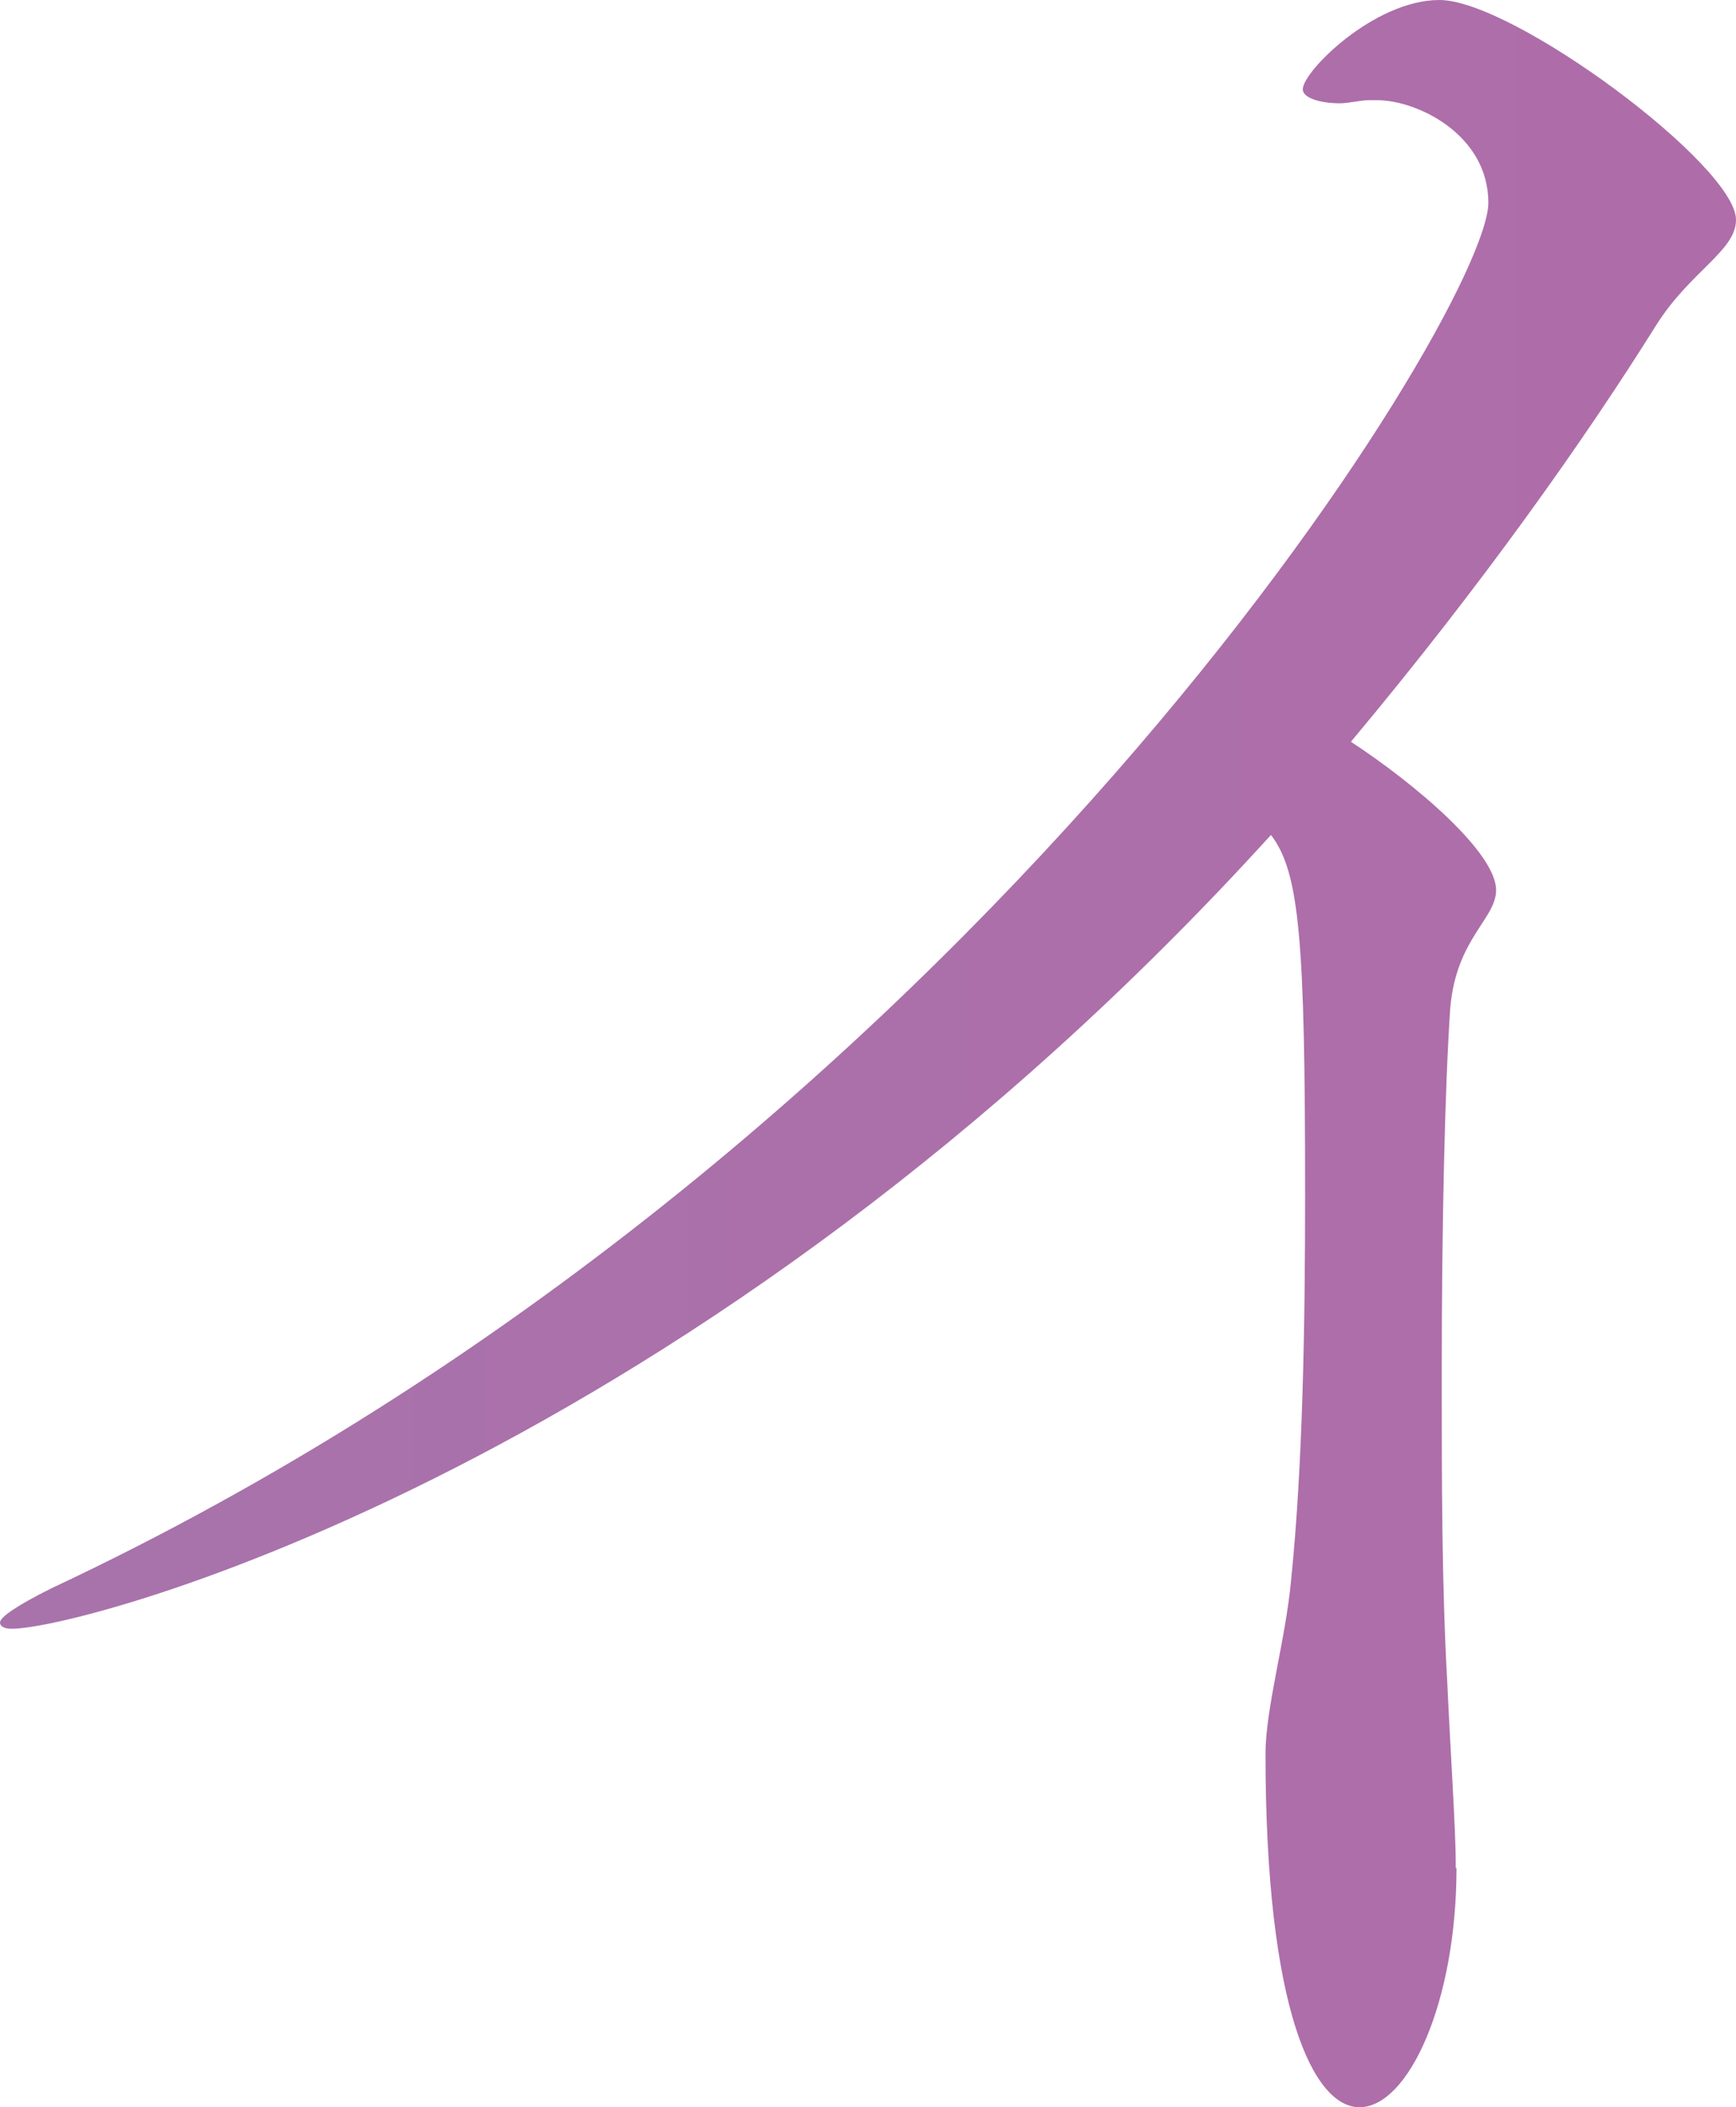
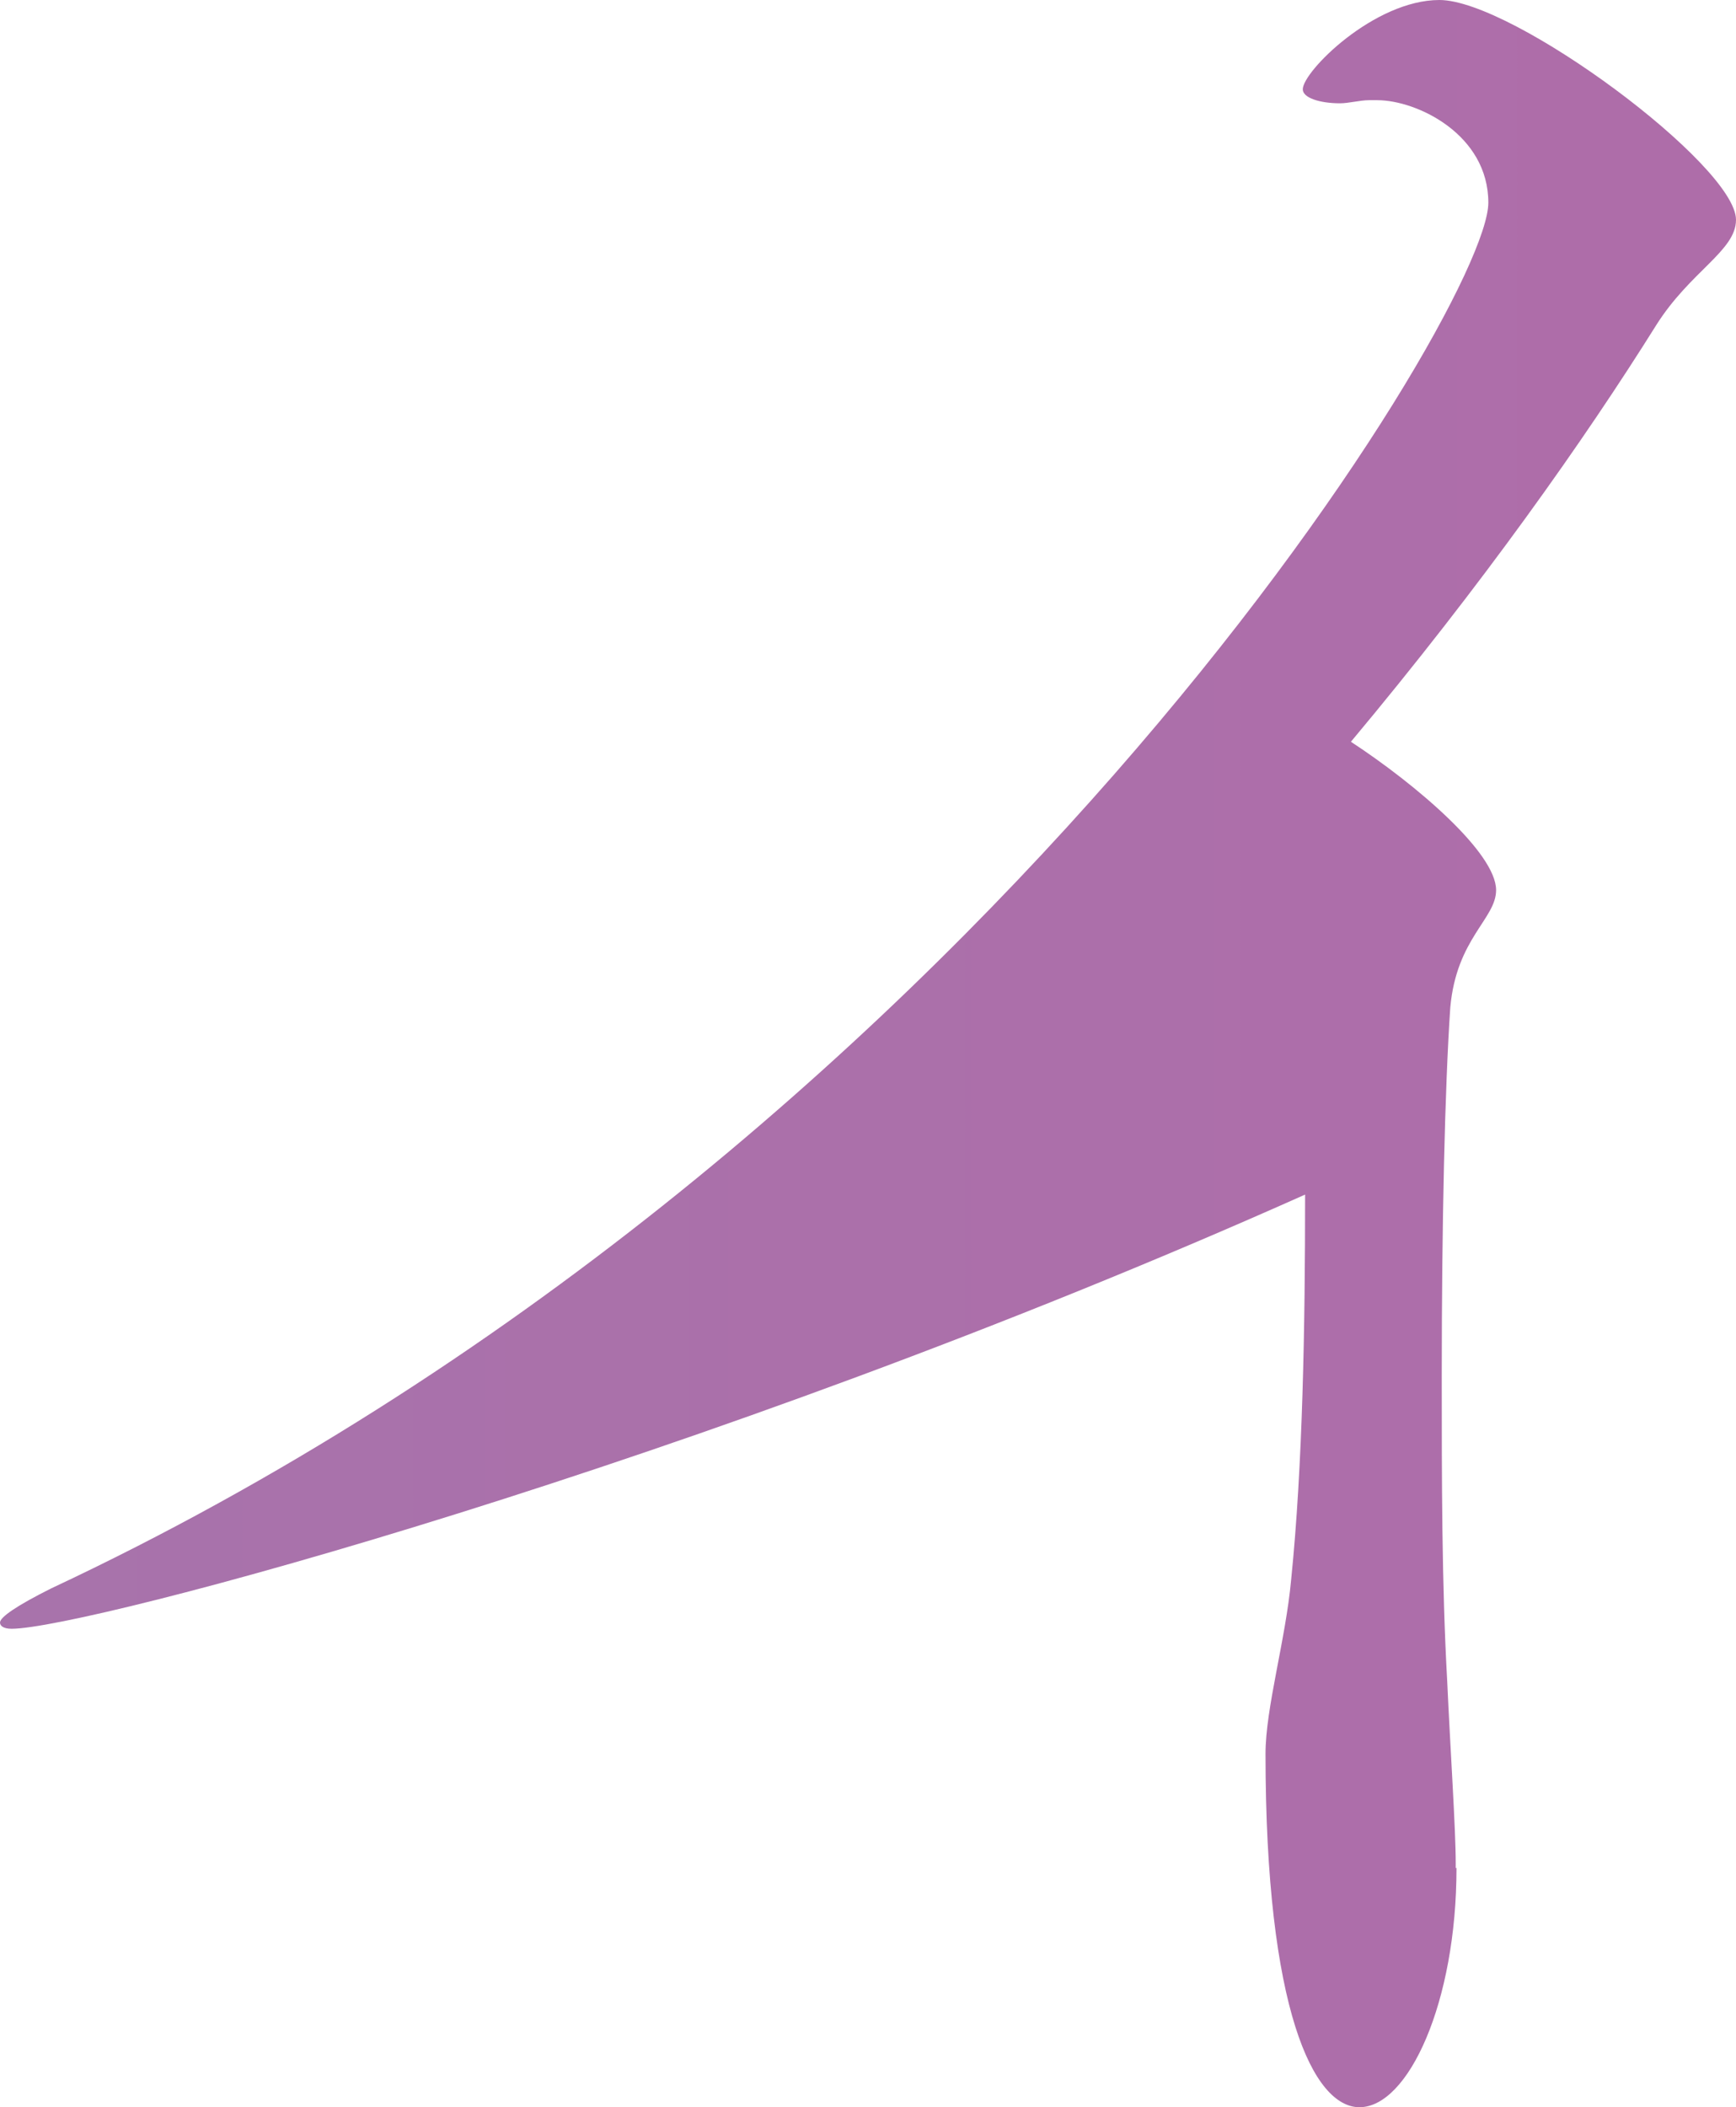
<svg xmlns="http://www.w3.org/2000/svg" version="1.2" baseProfile="tiny" id="レイヤー_3" x="0px" y="0px" viewBox="0 0 22.36 27.13" xml:space="preserve">
  <title>copy2</title>
  <linearGradient id="SVGID_1_" gradientUnits="userSpaceOnUse" x1="-195.5" y1="13.567" x2="273.664" y2="13.567">
    <stop offset="0" style="stop-color:#69AABA" />
    <stop offset="1" style="stop-color:#FF2696" />
  </linearGradient>
-   <path fill="url(#SVGID_1_)" d="M18.76,24.05c0,1.73-0.62,3.08-1.25,3.08c-0.59,0-1.21-1.25-1.21-4.55c0-0.59,0.26-1.47,0.33-2.24  c0.15-1.47,0.18-3.27,0.18-4.96c0-3.27-0.07-4.15-0.44-4.63C8.99,18.87,1.1,20.97,0.15,20.97C0.04,20.97,0,20.93,0,20.89  c0-0.07,0.22-0.22,0.66-0.44C12.48,14.91,19.17,4,19.17,2.61c0-0.88-0.92-1.32-1.43-1.32h-0.11c-0.11,0-0.26,0.04-0.37,0.04  c-0.26,0-0.48-0.07-0.48-0.18C16.78,0.92,17.7,0,18.54,0c0.95,0,3.82,2.13,3.82,2.83c0,0.4-0.59,0.66-1.03,1.36  c-0.92,1.47-2.24,3.34-3.93,5.36c0.84,0.55,1.87,1.43,1.87,1.91c0,0.37-0.51,0.62-0.59,1.51c-0.07,1.03-0.11,2.79-0.11,4.74  c0,1.32,0,2.68,0.07,3.93c0.04,0.88,0.11,1.91,0.11,2.35V24.05z" />
+   <path fill="url(#SVGID_1_)" d="M18.76,24.05c0,1.73-0.62,3.08-1.25,3.08c-0.59,0-1.21-1.25-1.21-4.55c0-0.59,0.26-1.47,0.33-2.24  c0.15-1.47,0.18-3.27,0.18-4.96C8.99,18.87,1.1,20.97,0.15,20.97C0.04,20.97,0,20.93,0,20.89  c0-0.07,0.22-0.22,0.66-0.44C12.48,14.91,19.17,4,19.17,2.61c0-0.88-0.92-1.32-1.43-1.32h-0.11c-0.11,0-0.26,0.04-0.37,0.04  c-0.26,0-0.48-0.07-0.48-0.18C16.78,0.92,17.7,0,18.54,0c0.95,0,3.82,2.13,3.82,2.83c0,0.4-0.59,0.66-1.03,1.36  c-0.92,1.47-2.24,3.34-3.93,5.36c0.84,0.55,1.87,1.43,1.87,1.91c0,0.37-0.51,0.62-0.59,1.51c-0.07,1.03-0.11,2.79-0.11,4.74  c0,1.32,0,2.68,0.07,3.93c0.04,0.88,0.11,1.91,0.11,2.35V24.05z" />
</svg>